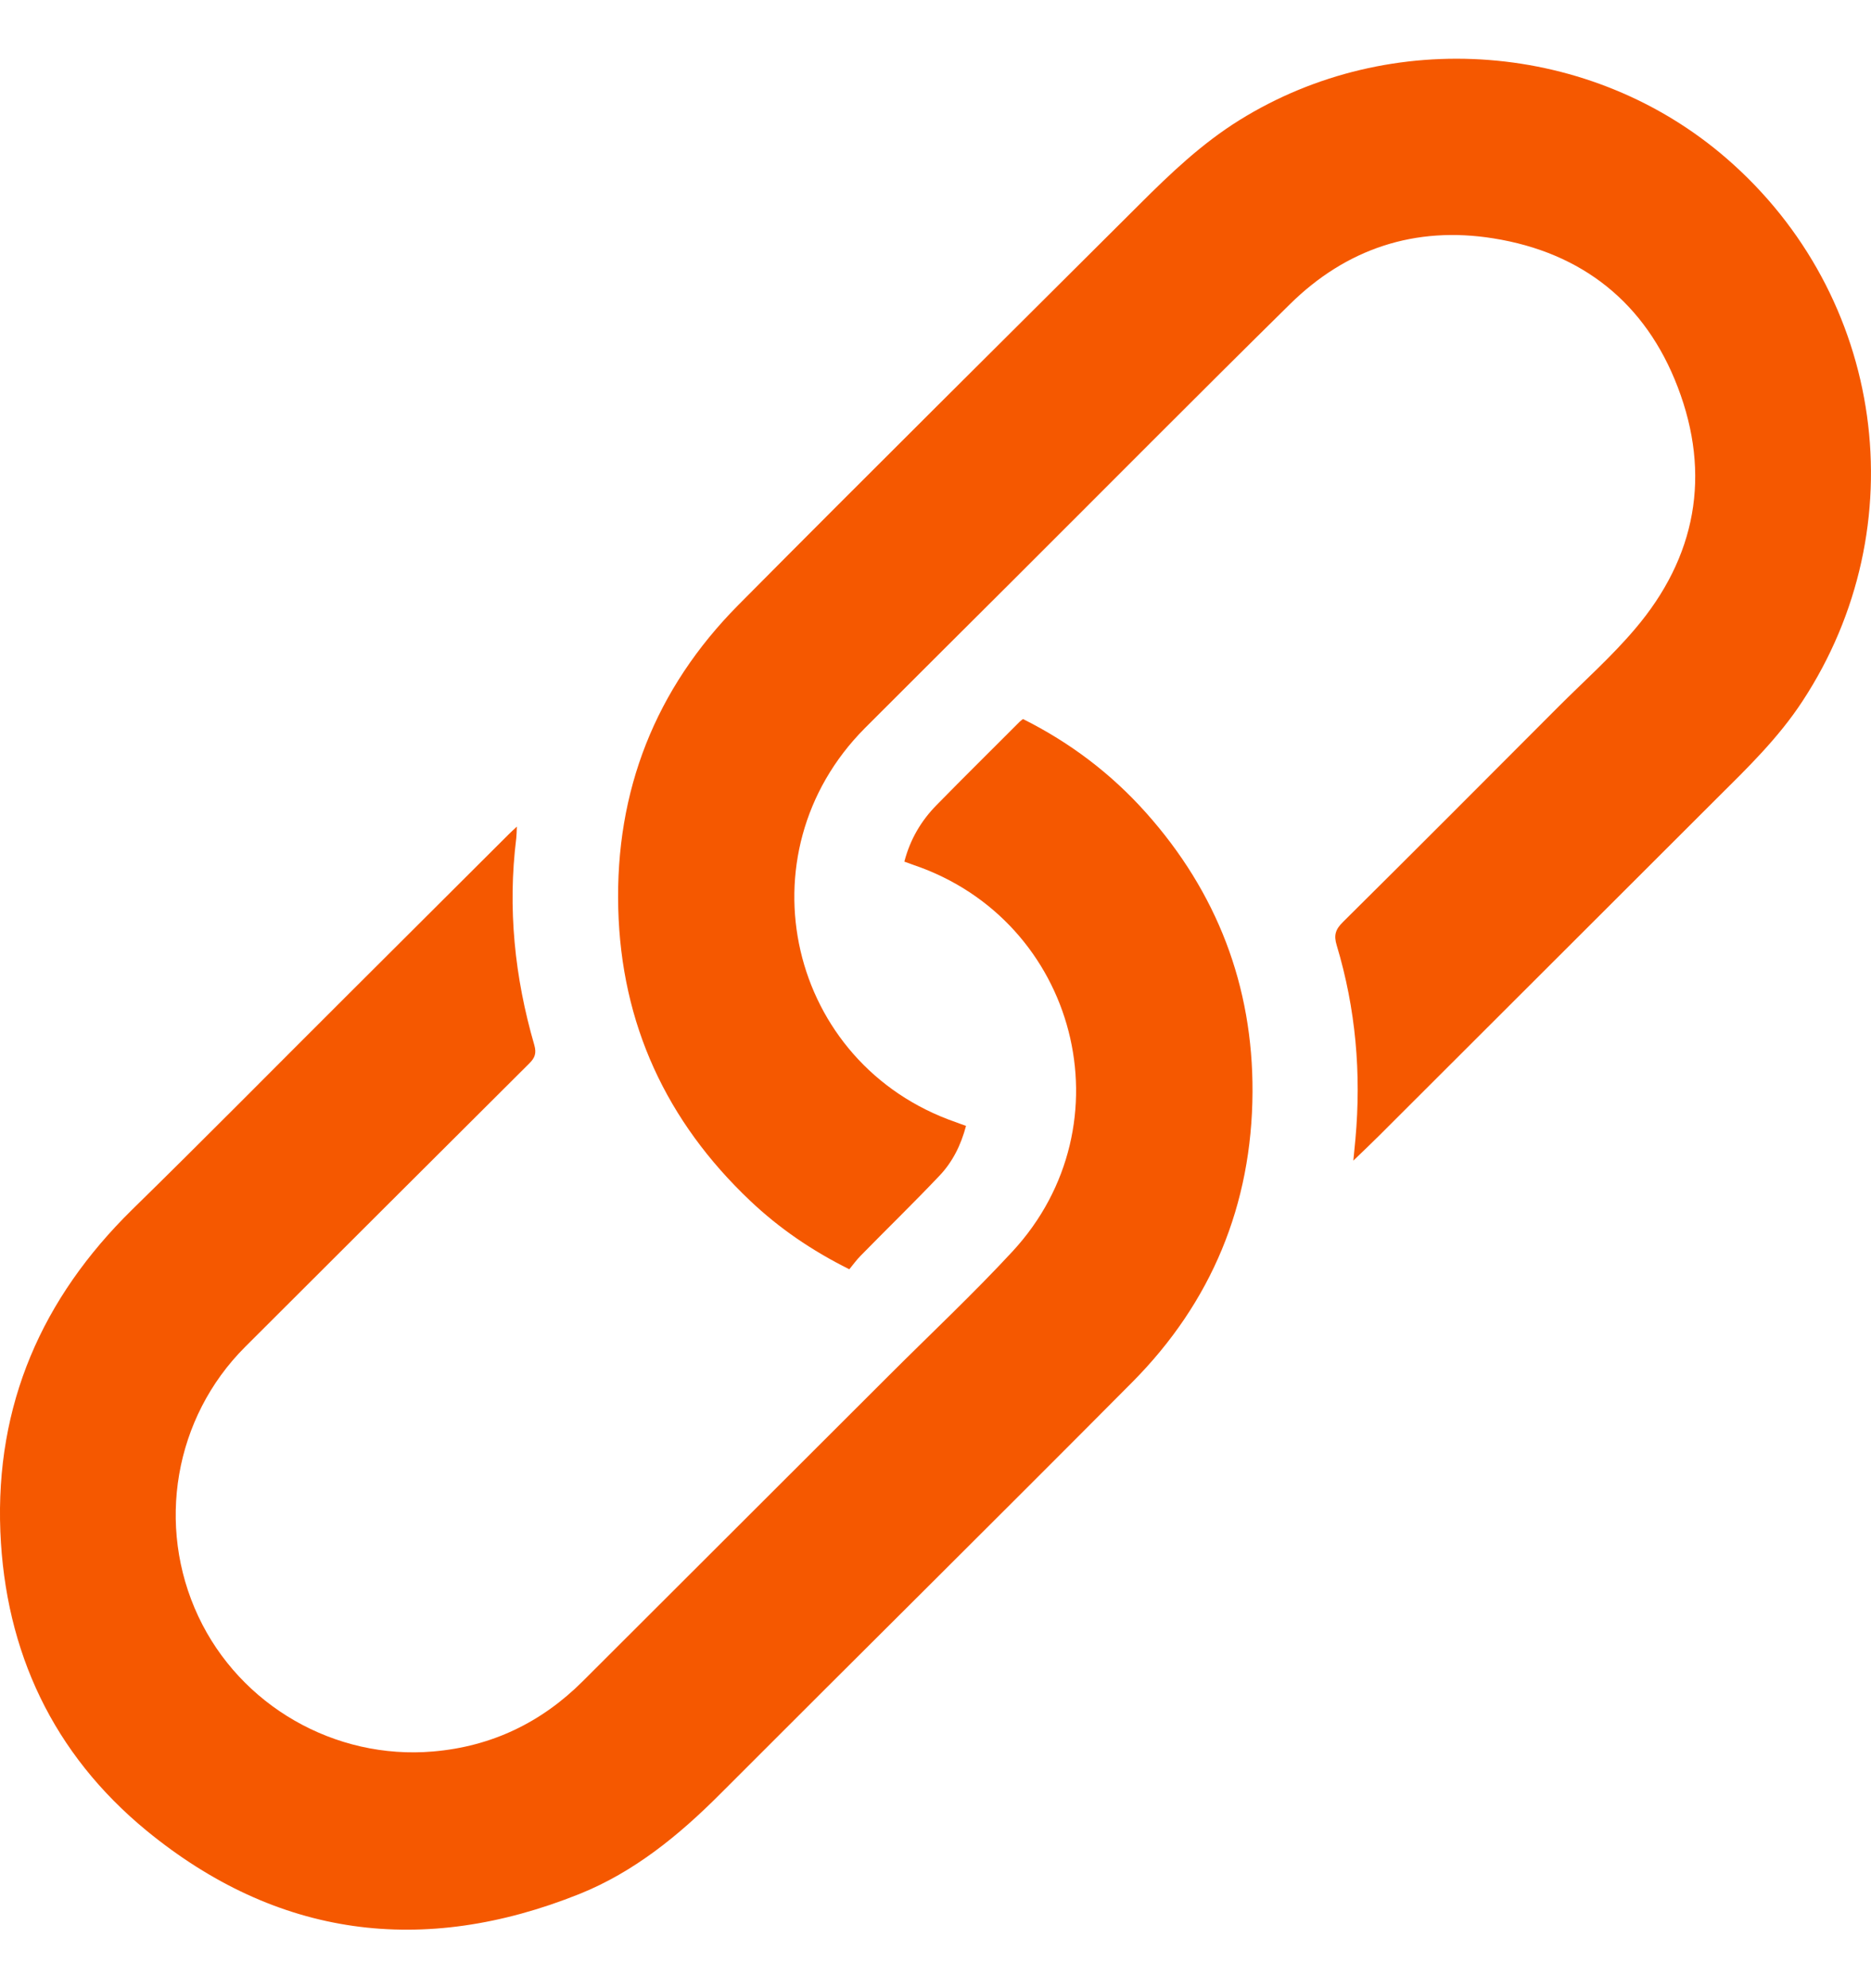
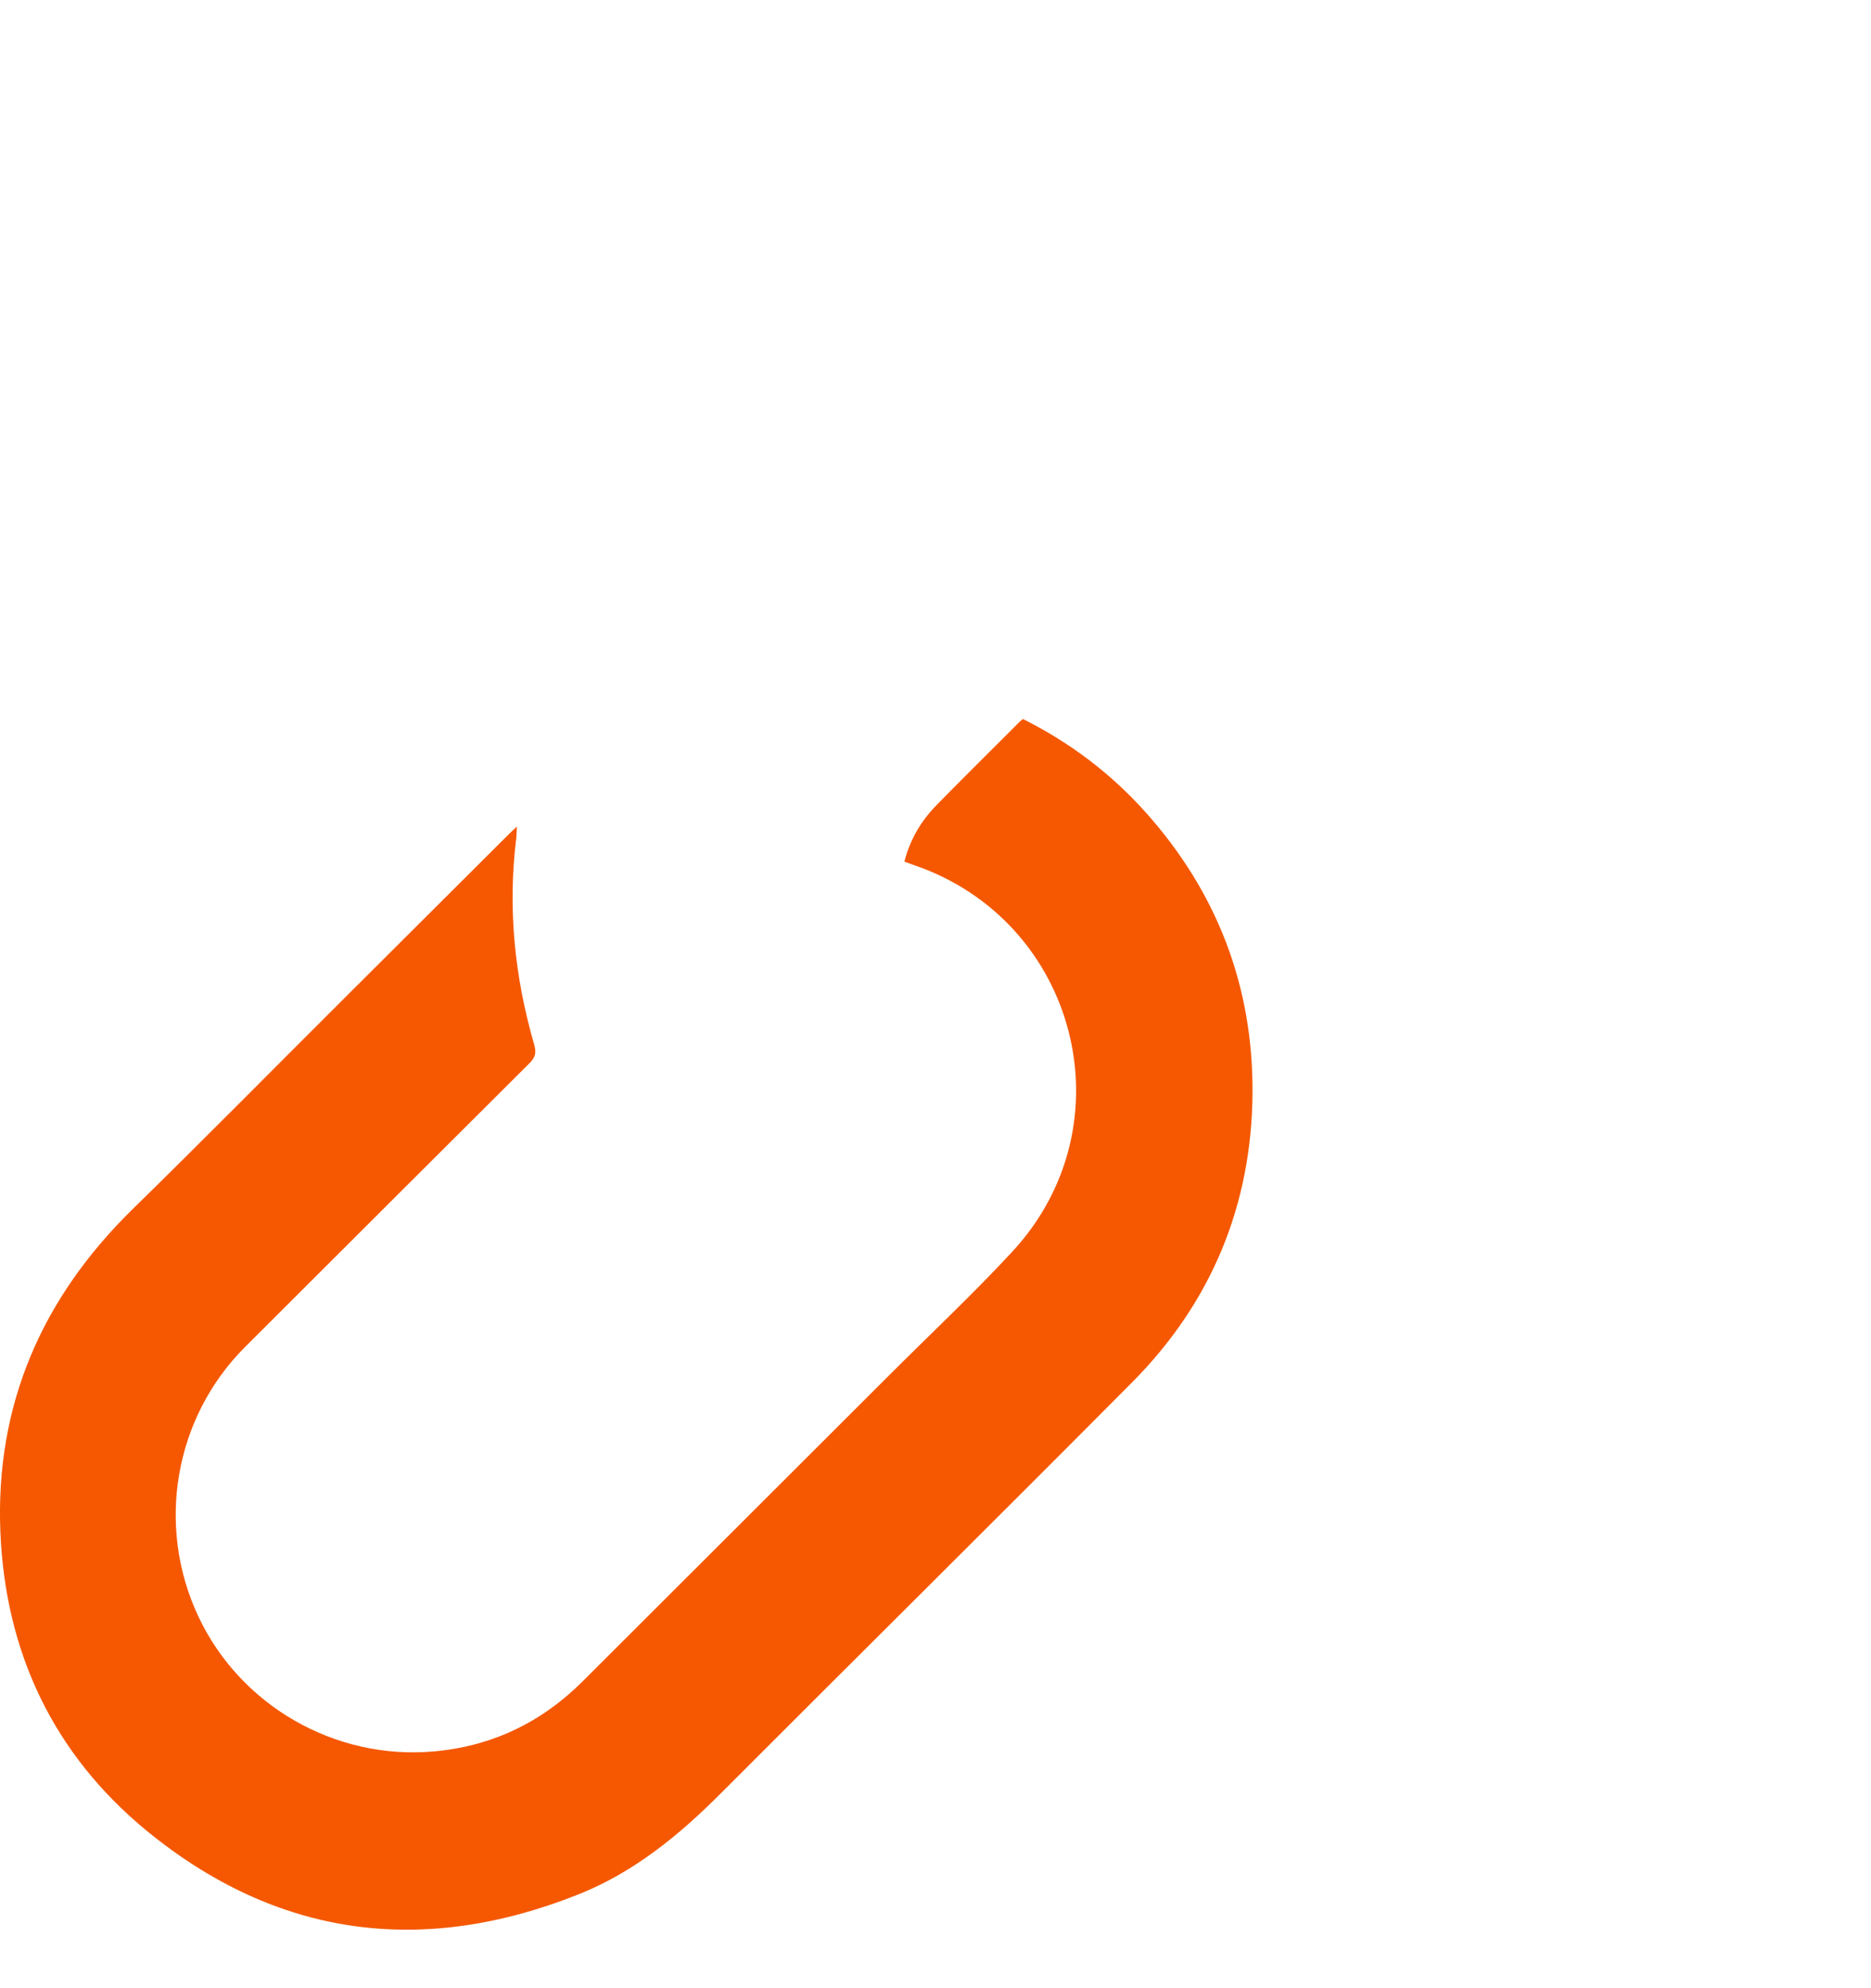
<svg xmlns="http://www.w3.org/2000/svg" width="16" height="17" viewBox="0 0 16 17" fill="none">
-   <path d="M11.573 9.927C11.58 9.849 11.586 9.795 11.591 9.74C11.642 9.178 11.594 8.625 11.431 8.083C11.405 7.998 11.419 7.948 11.484 7.884C12.102 7.272 12.716 6.655 13.331 6.039C13.549 5.821 13.782 5.614 13.981 5.379C14.505 4.765 14.635 4.06 14.347 3.309C14.073 2.592 13.531 2.159 12.77 2.038C12.102 1.931 11.512 2.126 11.03 2.602C10.238 3.382 9.455 4.172 8.668 4.957C8.244 5.38 7.819 5.802 7.396 6.226C6.324 7.303 6.74 9.101 8.176 9.596C8.201 9.605 8.226 9.615 8.261 9.627C8.218 9.79 8.146 9.936 8.032 10.055C7.812 10.287 7.583 10.509 7.359 10.738C7.323 10.774 7.294 10.816 7.263 10.853C6.94 10.692 6.662 10.501 6.415 10.267C5.698 9.588 5.312 8.755 5.287 7.767C5.261 6.762 5.604 5.89 6.312 5.175C7.45 4.028 8.599 2.89 9.744 1.748C10.008 1.484 10.278 1.227 10.598 1.028C11.895 0.221 13.609 0.353 14.764 1.354C16.12 2.528 16.396 4.501 15.413 5.997C15.208 6.31 14.942 6.568 14.679 6.829C13.717 7.789 12.755 8.75 11.794 9.71C11.726 9.778 11.657 9.843 11.572 9.925L11.573 9.927Z" fill="#F55800" />
  <path d="M7.734 7.366C7.784 7.175 7.878 7.017 8.01 6.883C8.245 6.643 8.484 6.408 8.721 6.17C8.729 6.162 8.738 6.157 8.748 6.148C9.15 6.349 9.501 6.614 9.8 6.949C10.407 7.629 10.715 8.43 10.711 9.338C10.706 10.3 10.361 11.135 9.683 11.818C8.513 12.996 7.333 14.163 6.16 15.338C5.806 15.693 5.422 16.007 4.954 16.195C3.617 16.73 2.369 16.568 1.252 15.652C0.456 14.997 0.045 14.127 0.003 13.096C-0.04 12.011 0.358 11.101 1.13 10.343C1.74 9.746 2.34 9.138 2.945 8.535C3.414 8.067 3.884 7.598 4.354 7.13C4.371 7.114 4.388 7.097 4.42 7.068C4.418 7.111 4.418 7.139 4.415 7.166C4.34 7.767 4.401 8.356 4.569 8.935C4.589 9.005 4.575 9.045 4.525 9.094C3.714 9.901 2.905 10.71 2.095 11.518C1.491 12.122 1.332 13.046 1.696 13.821C2.054 14.583 2.862 15.049 3.705 14.976C4.204 14.933 4.629 14.729 4.983 14.376C5.857 13.504 6.731 12.63 7.605 11.758C7.957 11.406 8.32 11.066 8.657 10.702C9.665 9.614 9.214 7.87 7.81 7.395C7.787 7.387 7.765 7.379 7.733 7.367L7.734 7.366Z" fill="#F55800" />
</svg>